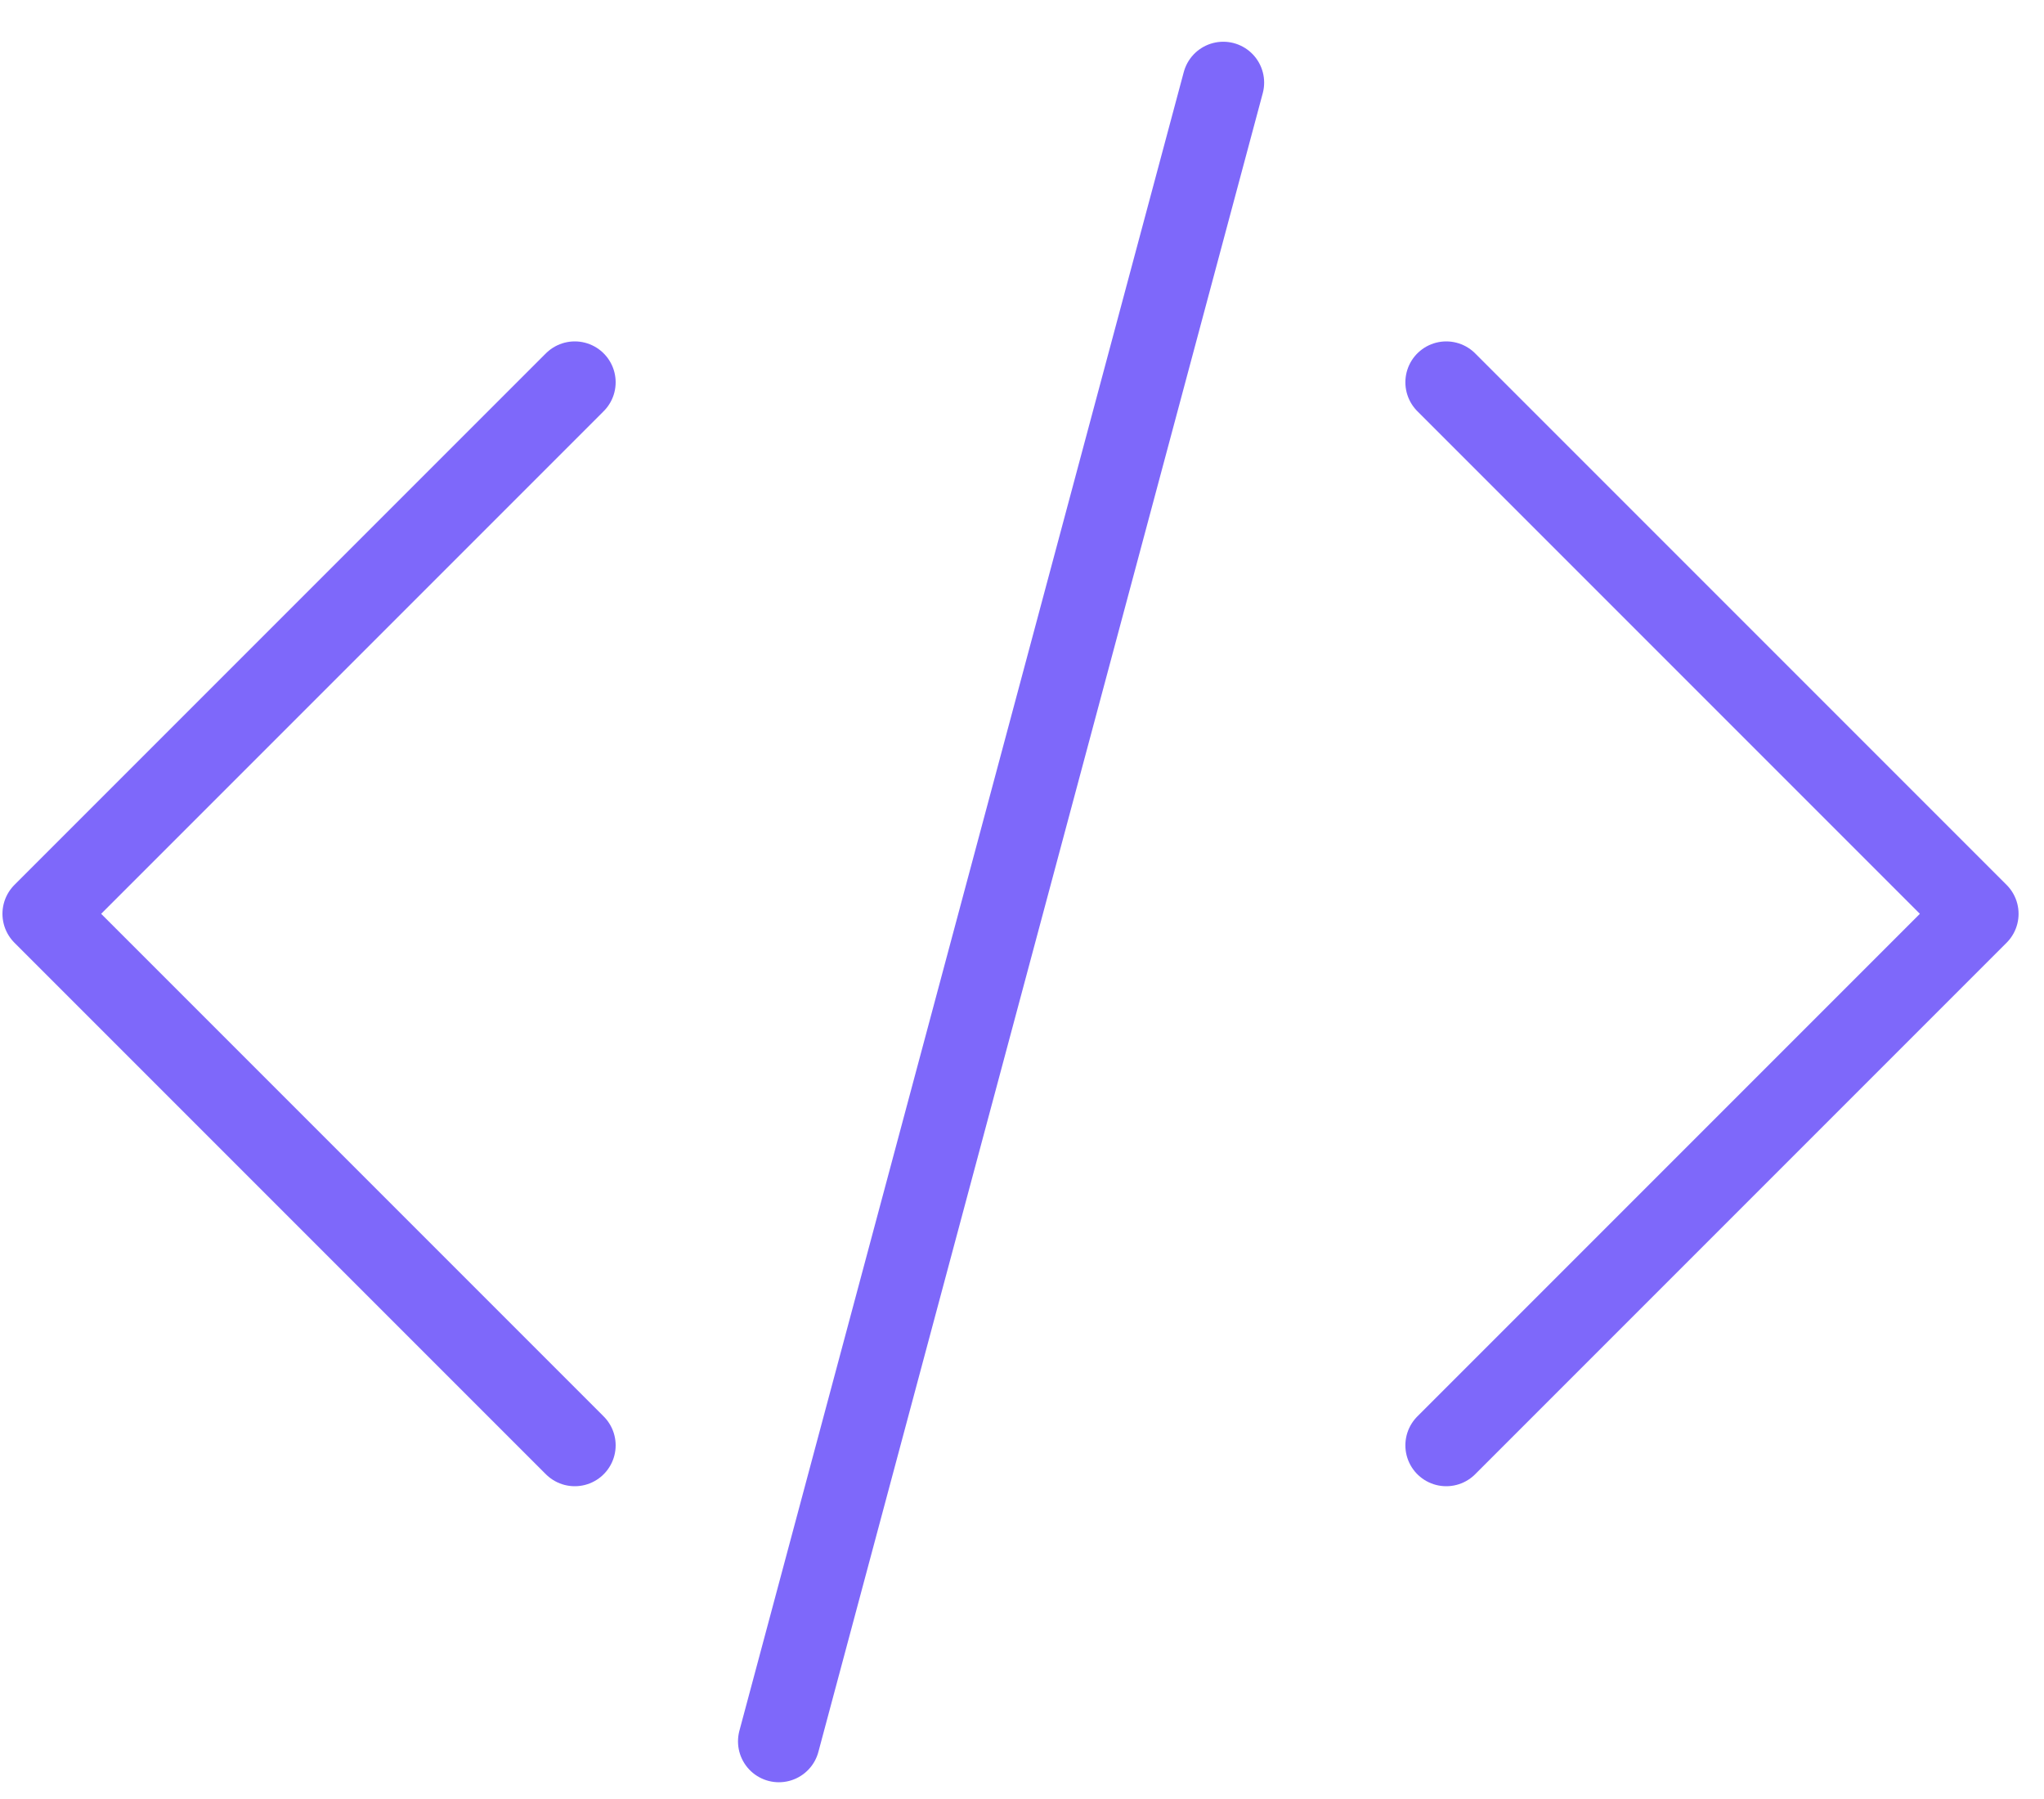
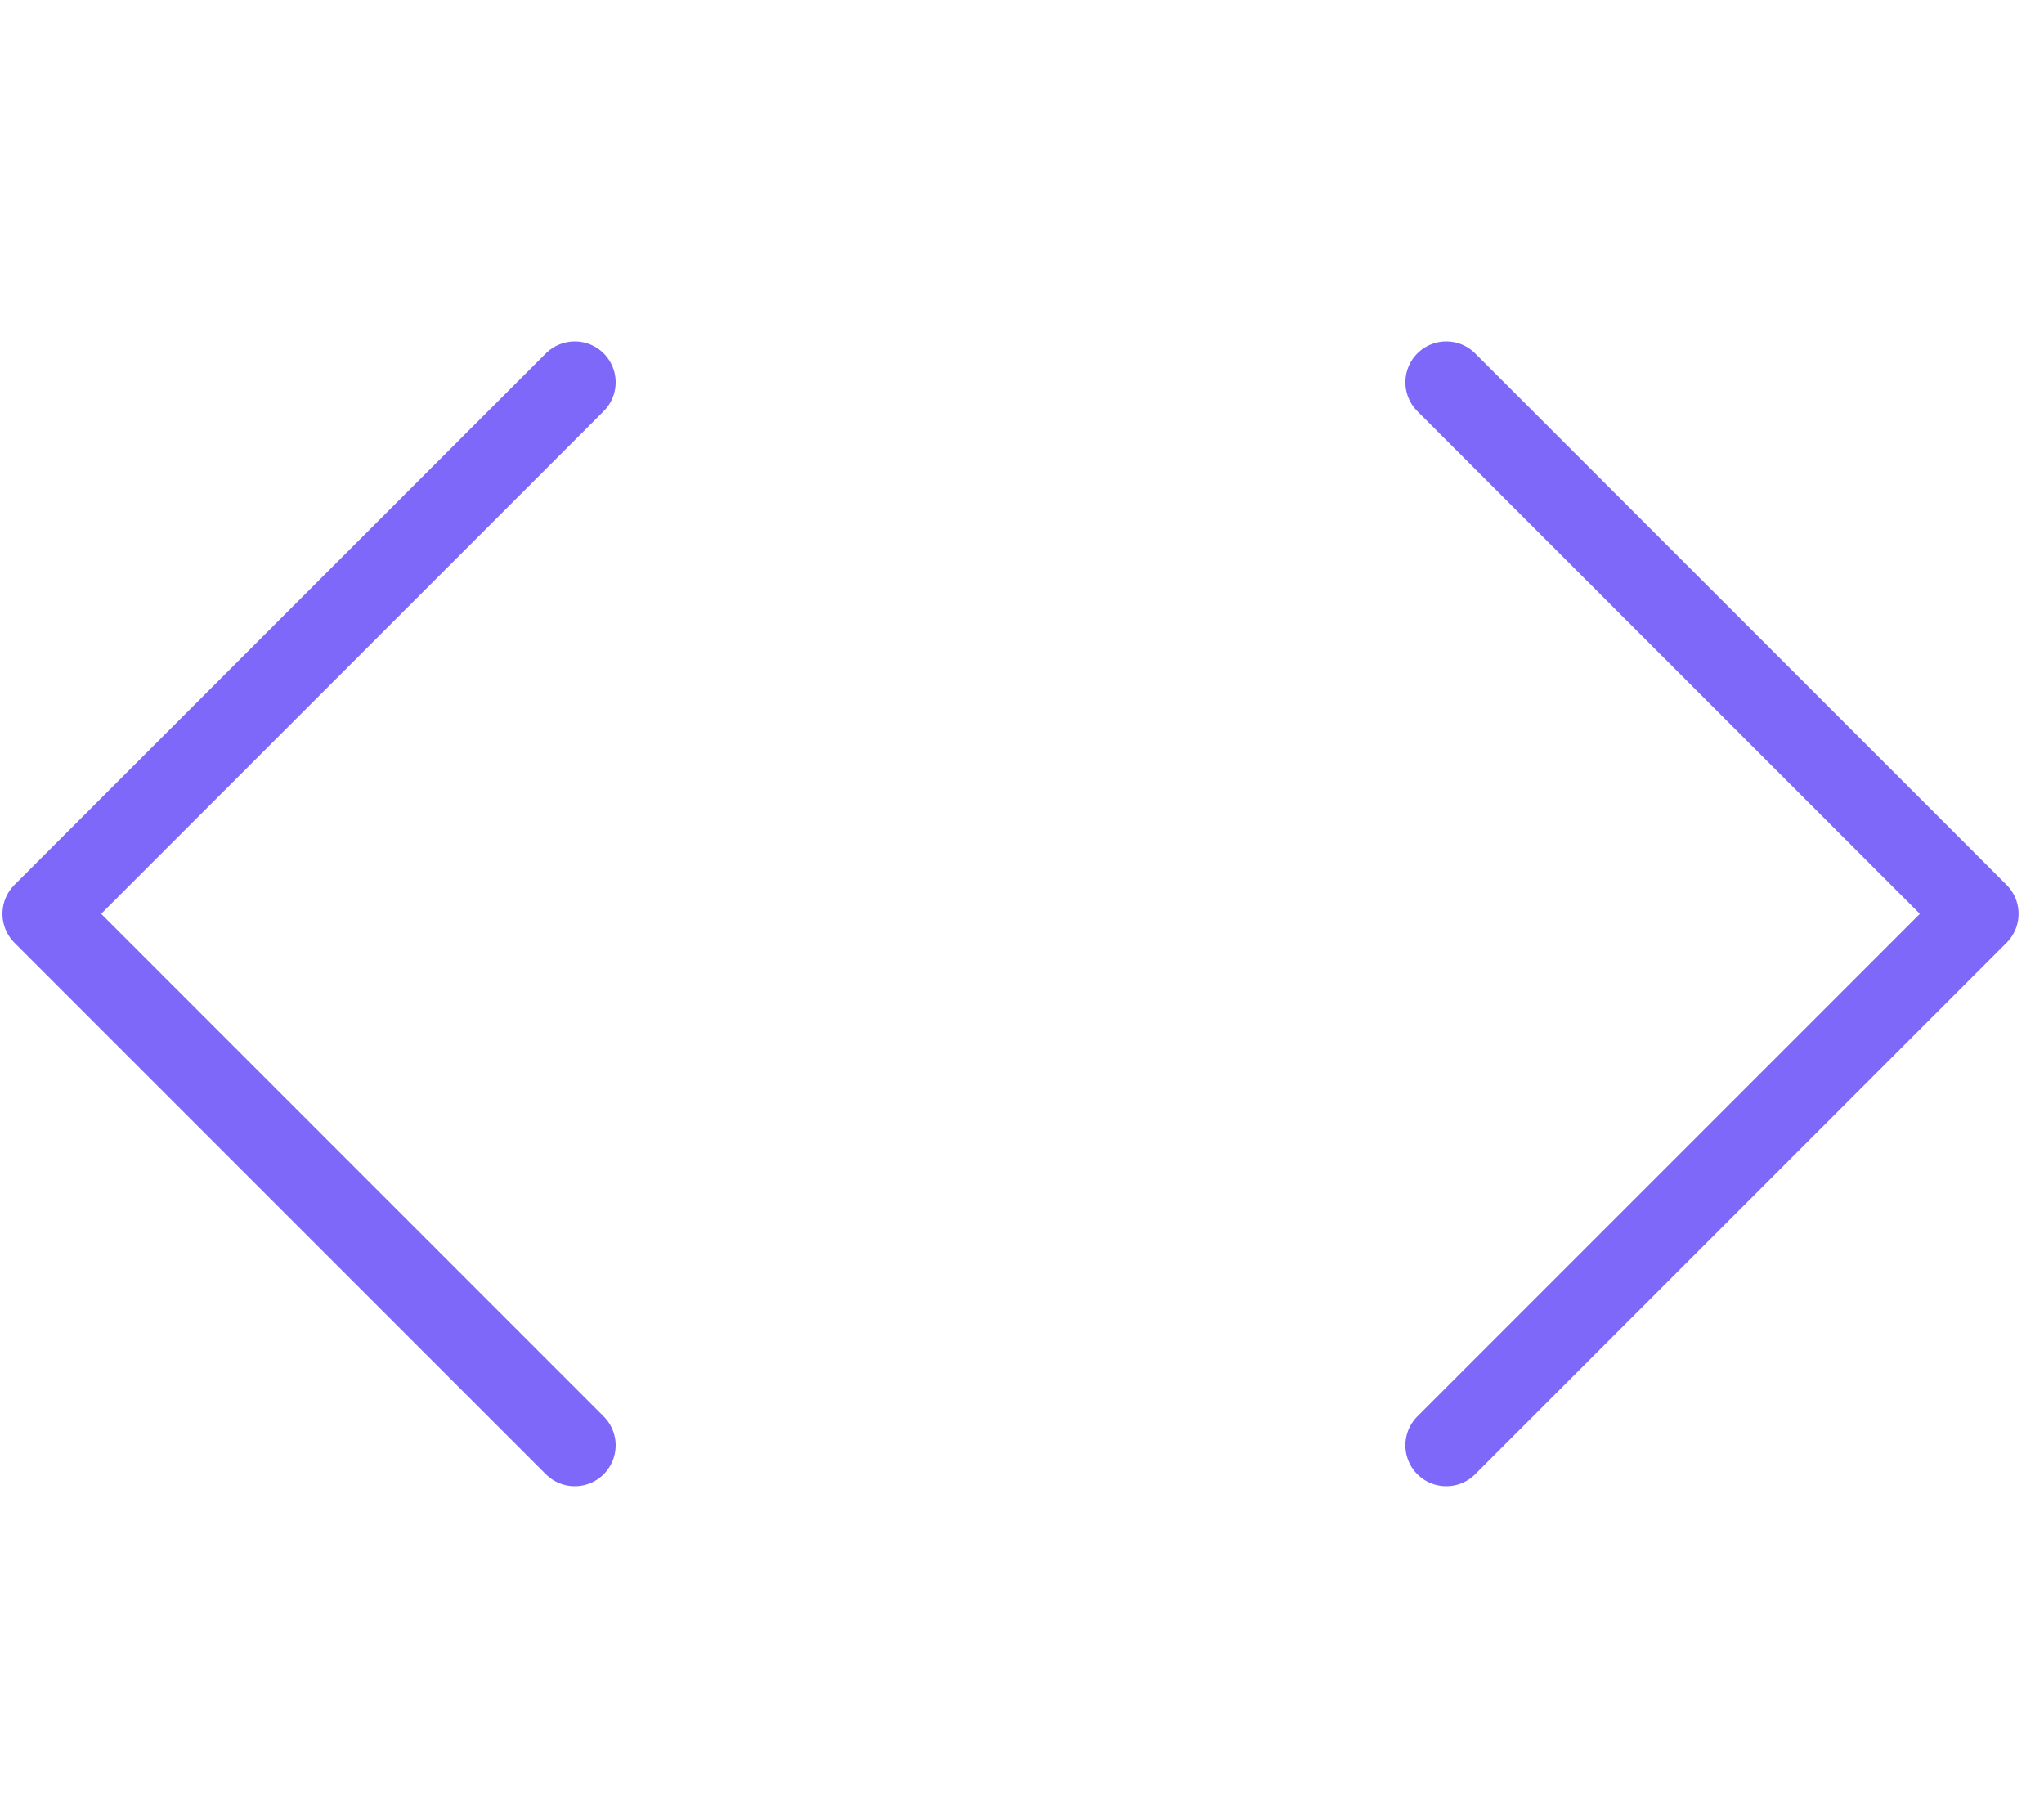
<svg xmlns="http://www.w3.org/2000/svg" width="50px" height="44px" viewBox="0 0 50 44" version="1.1">
  <title>code-icon</title>
  <g id="Homepage" stroke="none" stroke-width="1" fill="none" fill-rule="evenodd" stroke-linecap="round">
    <g id="Icons" transform="translate(-901, -164)" stroke="#7E68FA" stroke-width="2">
      <g id="code-icon" transform="translate(902.06, 166.021)">
        <polyline id="Path-3" stroke-linejoin="round" points="34.318 7.329 47.318 20.329 34.318 33.329" />
        <polyline id="Path-3-Copy" stroke-linejoin="round" transform="translate(6.5, 20.329) scale(-1, 1) translate(-6.5, -20.329) " points="0 7.329 13 20.329 0 33.329" />
-         <line x1="30.188" y1="0.402" x2="16.668" y2="40.167" id="Line-30" transform="translate(23.428, 20.284) rotate(-3.778) translate(-23.428, -20.284) " />
      </g>
    </g>
  </g>
</svg>